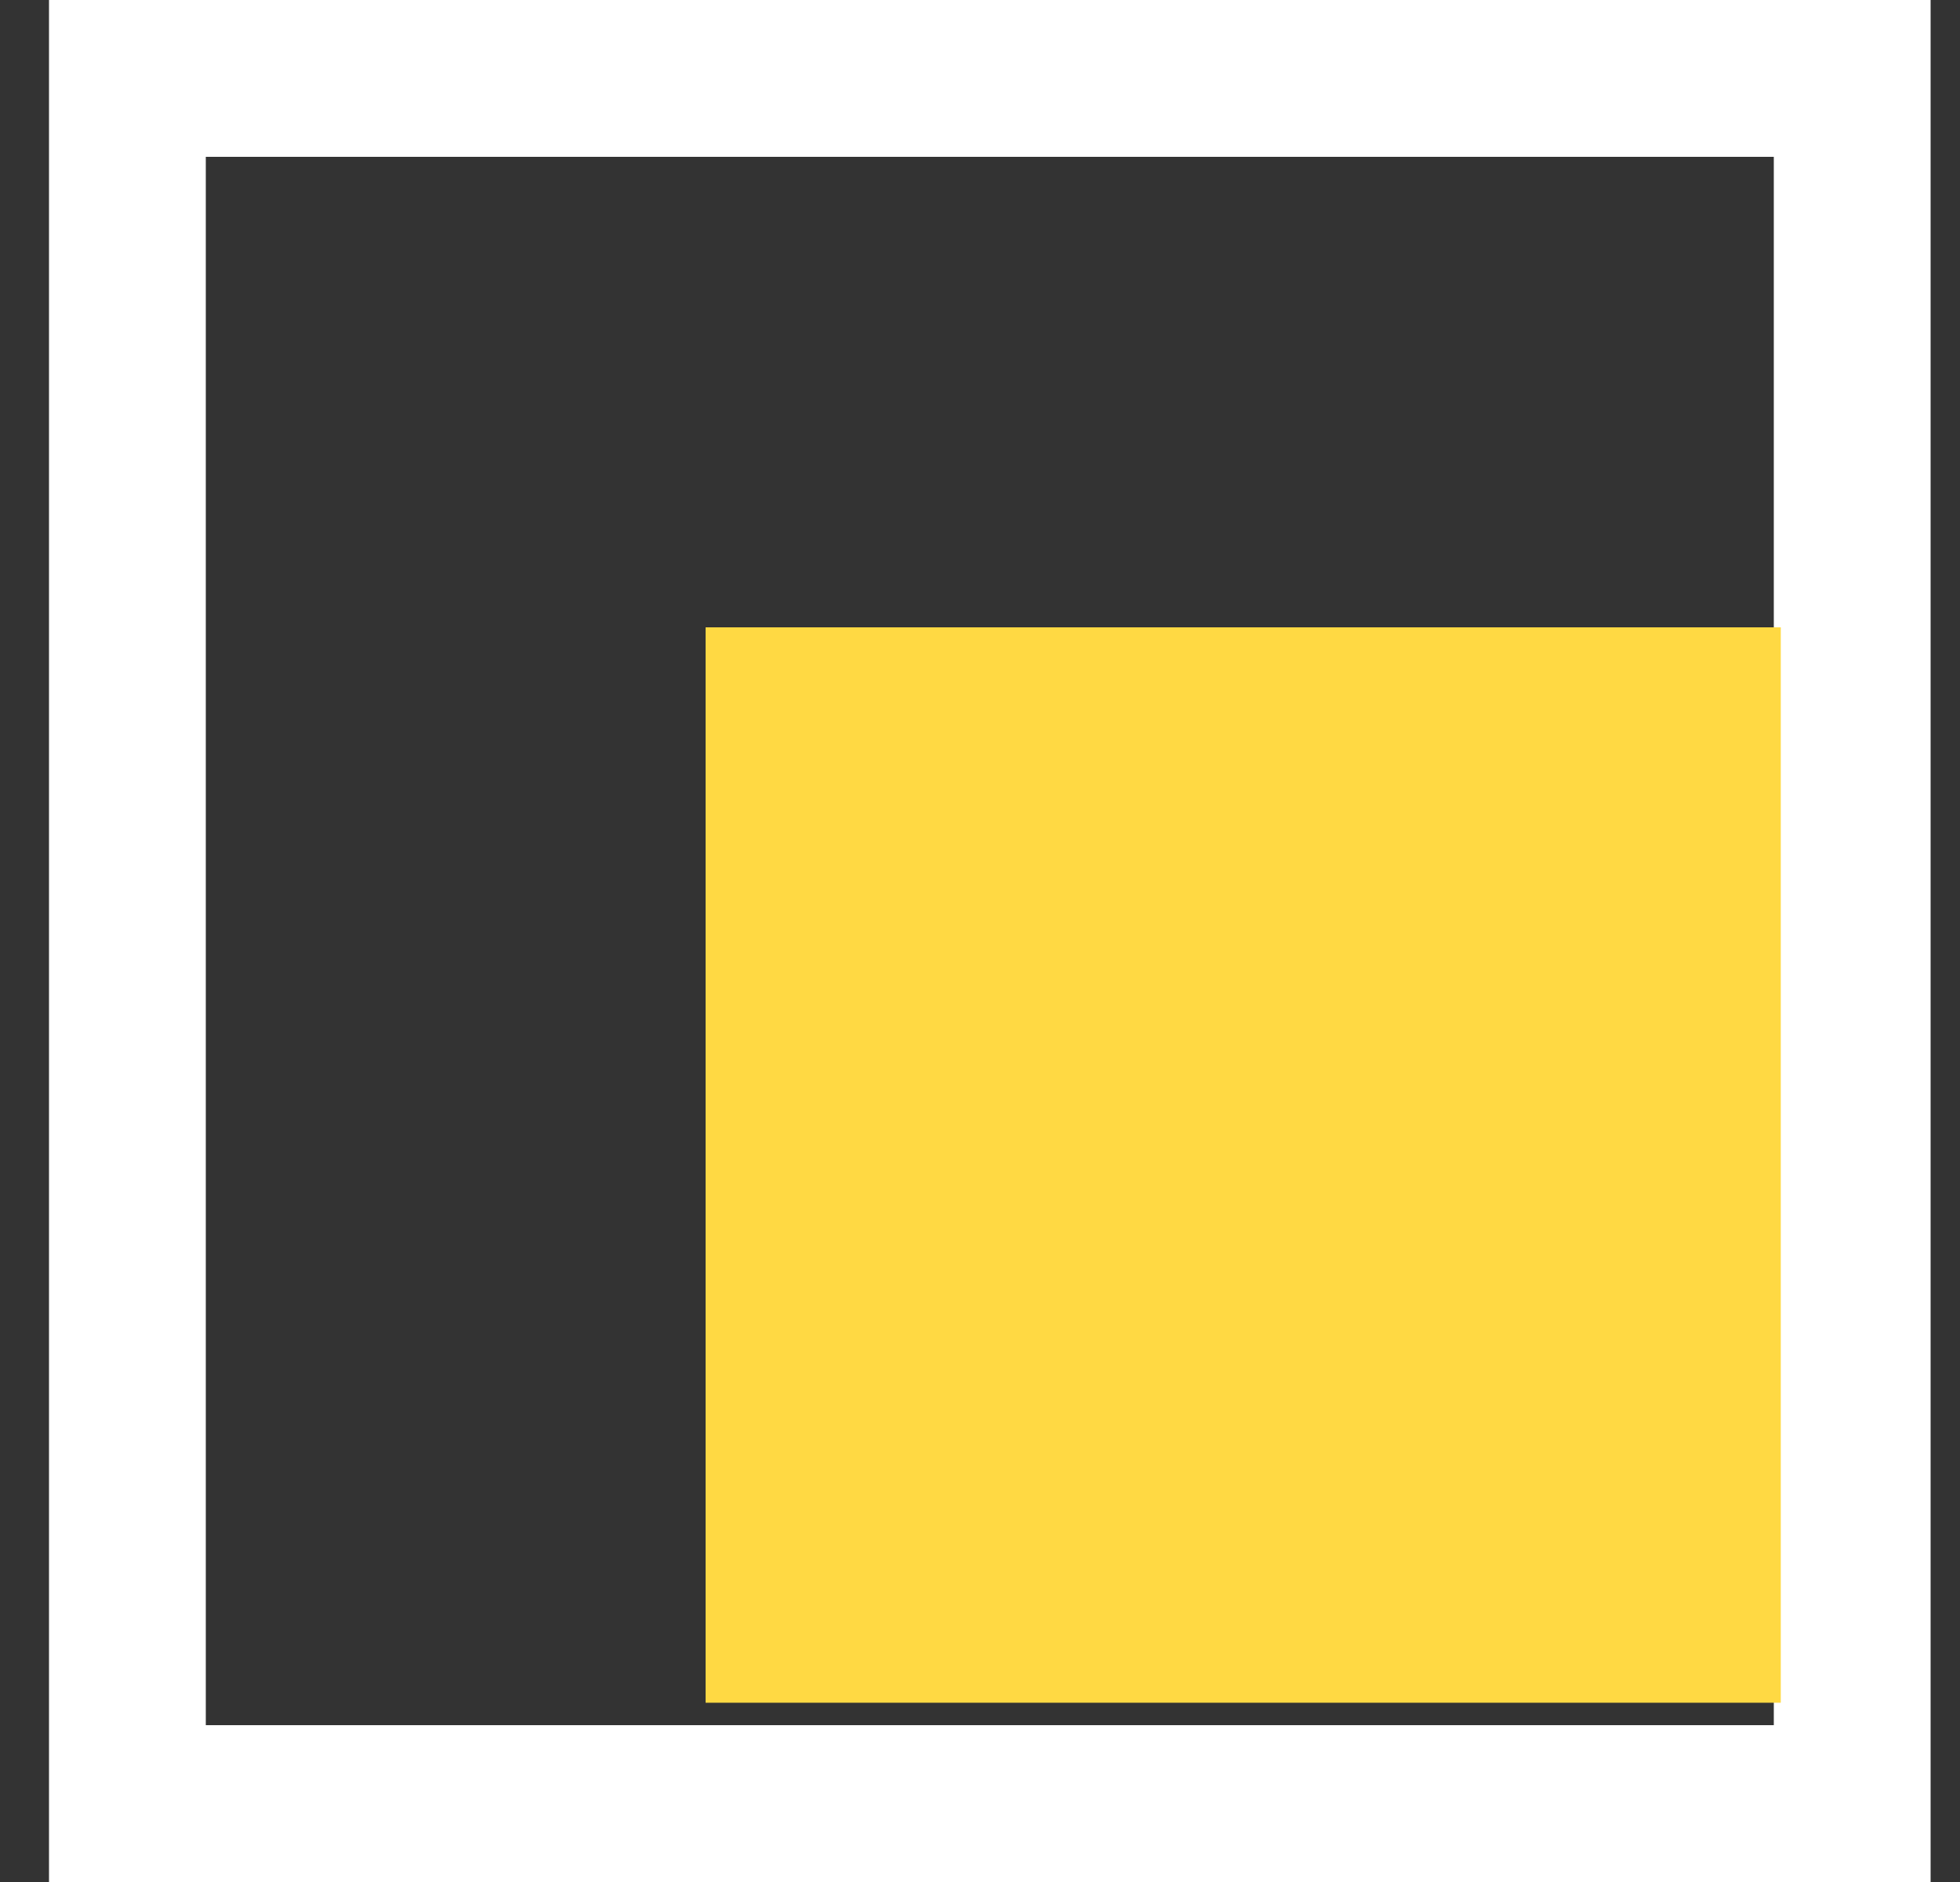
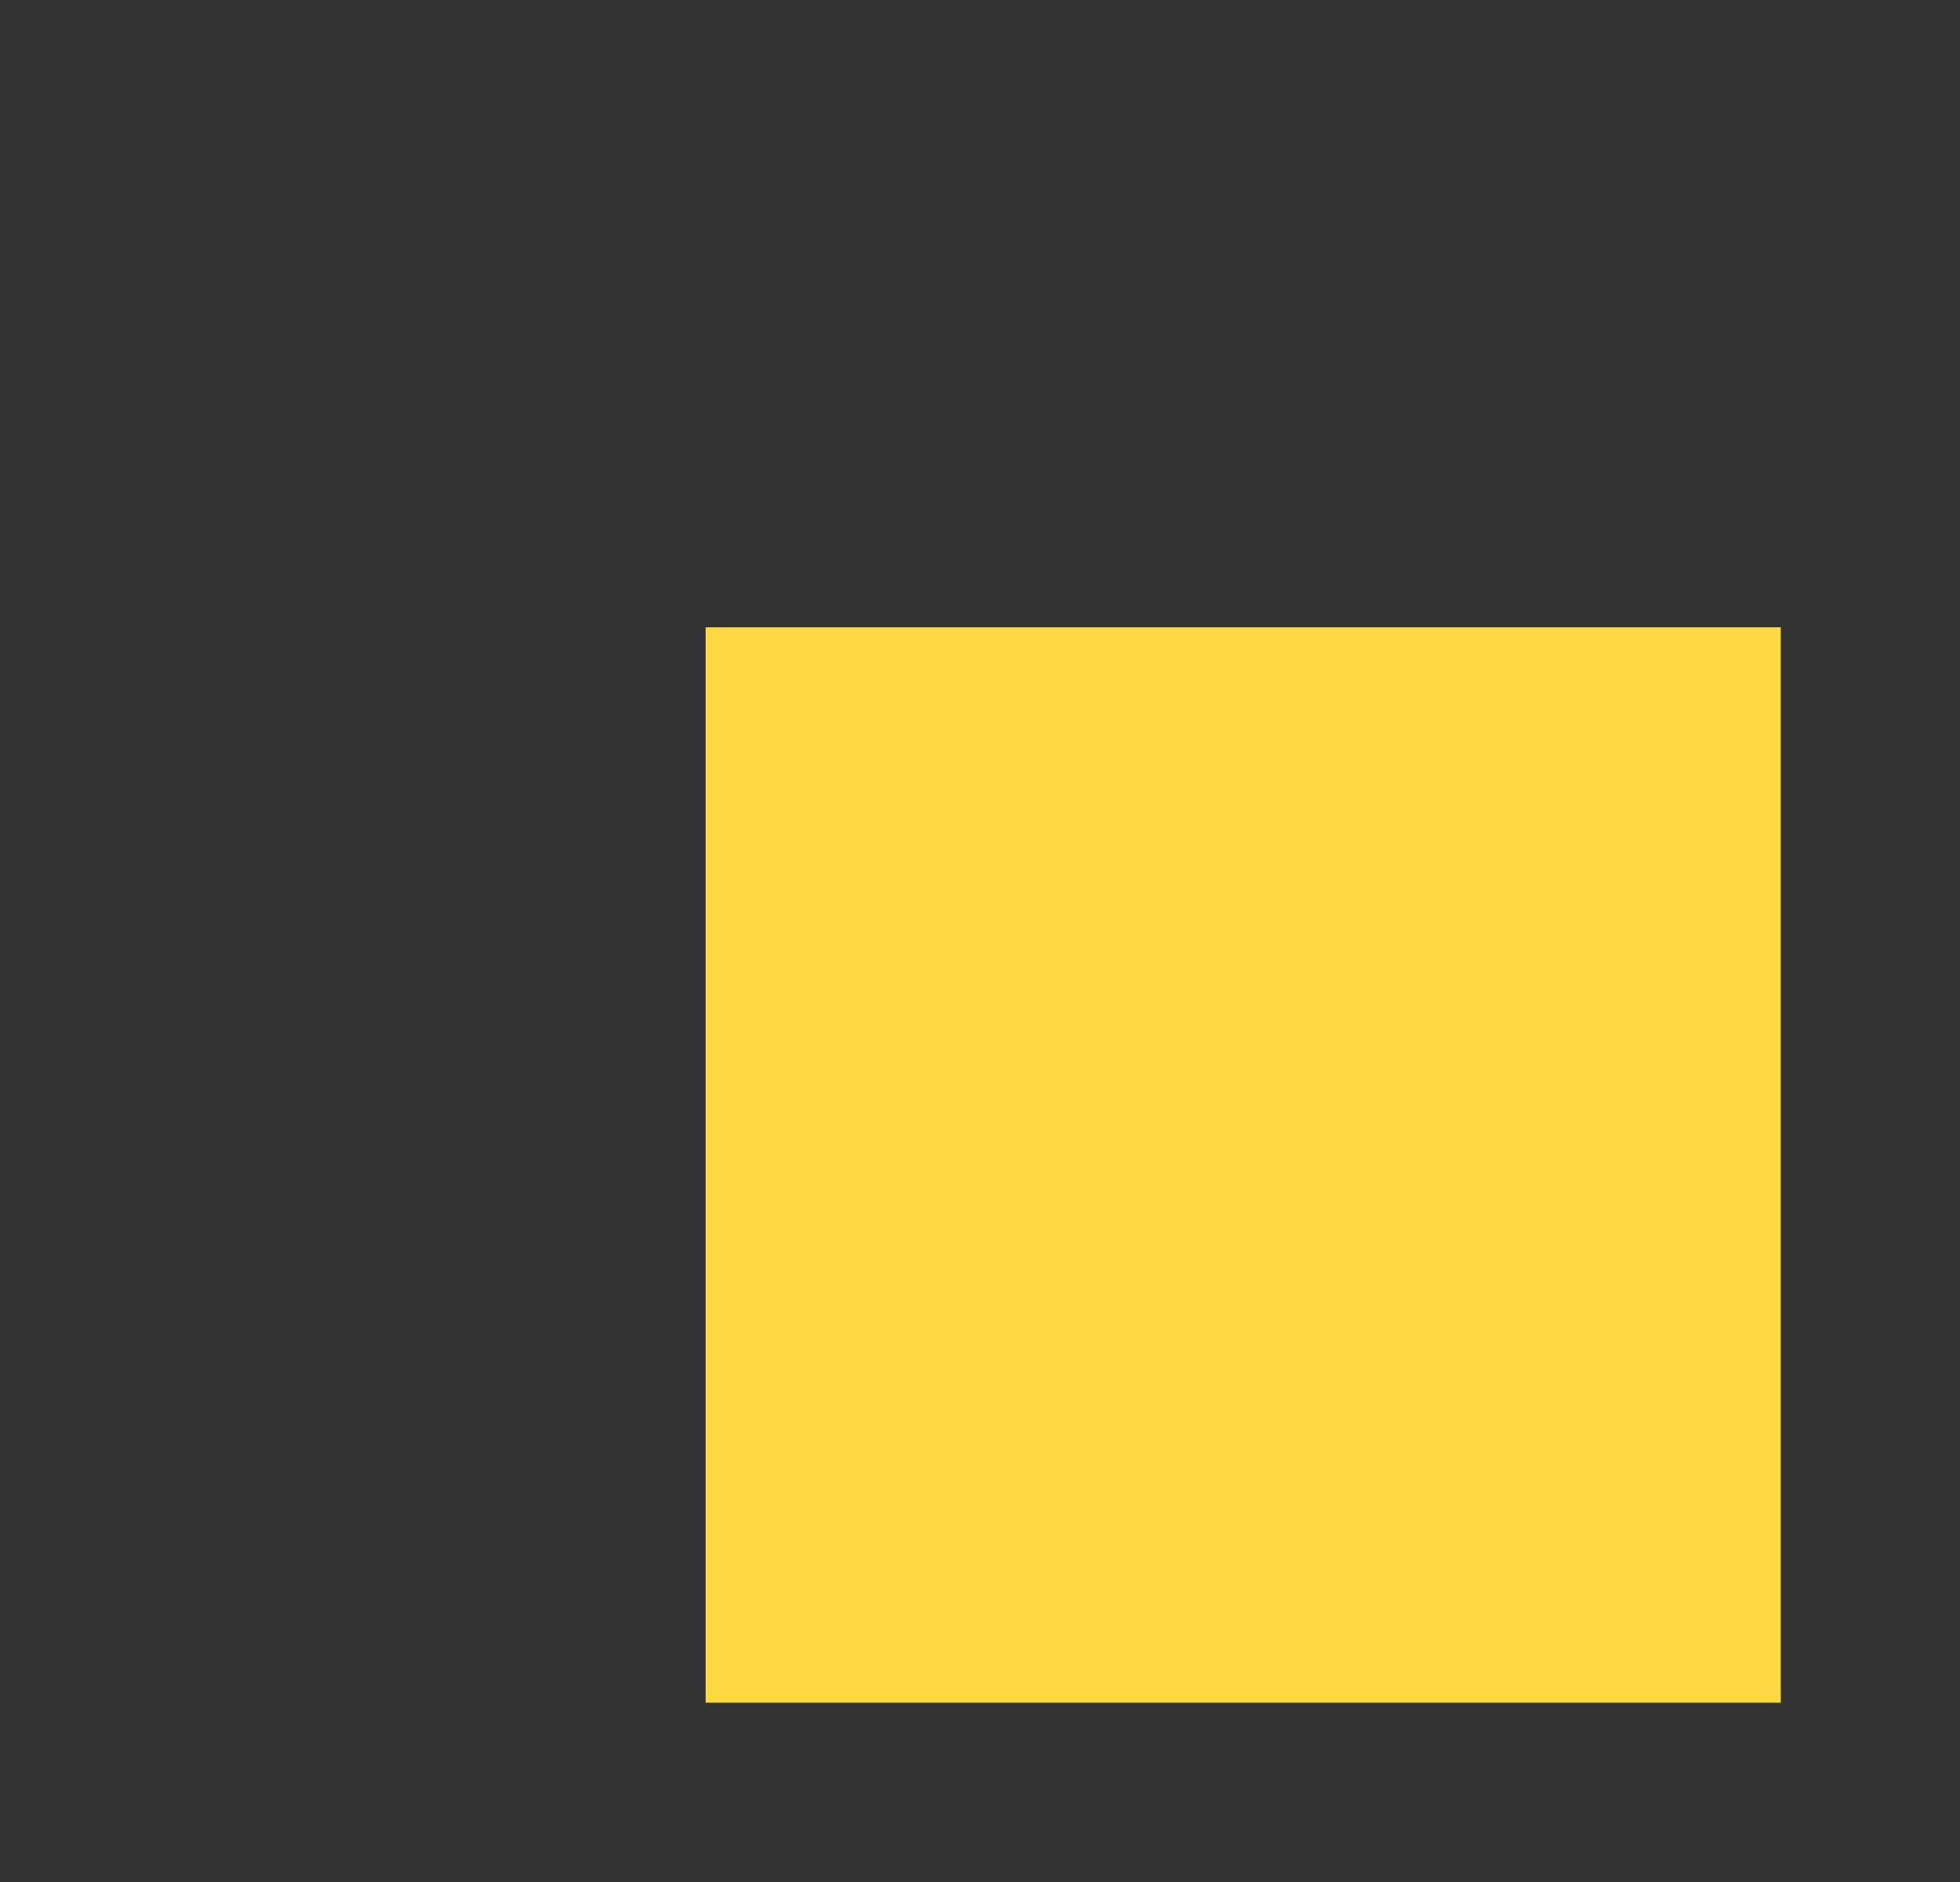
<svg xmlns="http://www.w3.org/2000/svg" width="25" height="24" viewBox="0 0 25 24" fill="none">
  <rect x="0" y="0" width="25" height="24" fill="#333333" stroke="none" />
-   <rect x="1.625" y="1" width="22" height="22" stroke="white" stroke-width="2" />
  <rect x="9" y="8" width="13.714" height="13.714" fill="#FFD943" />
</svg>